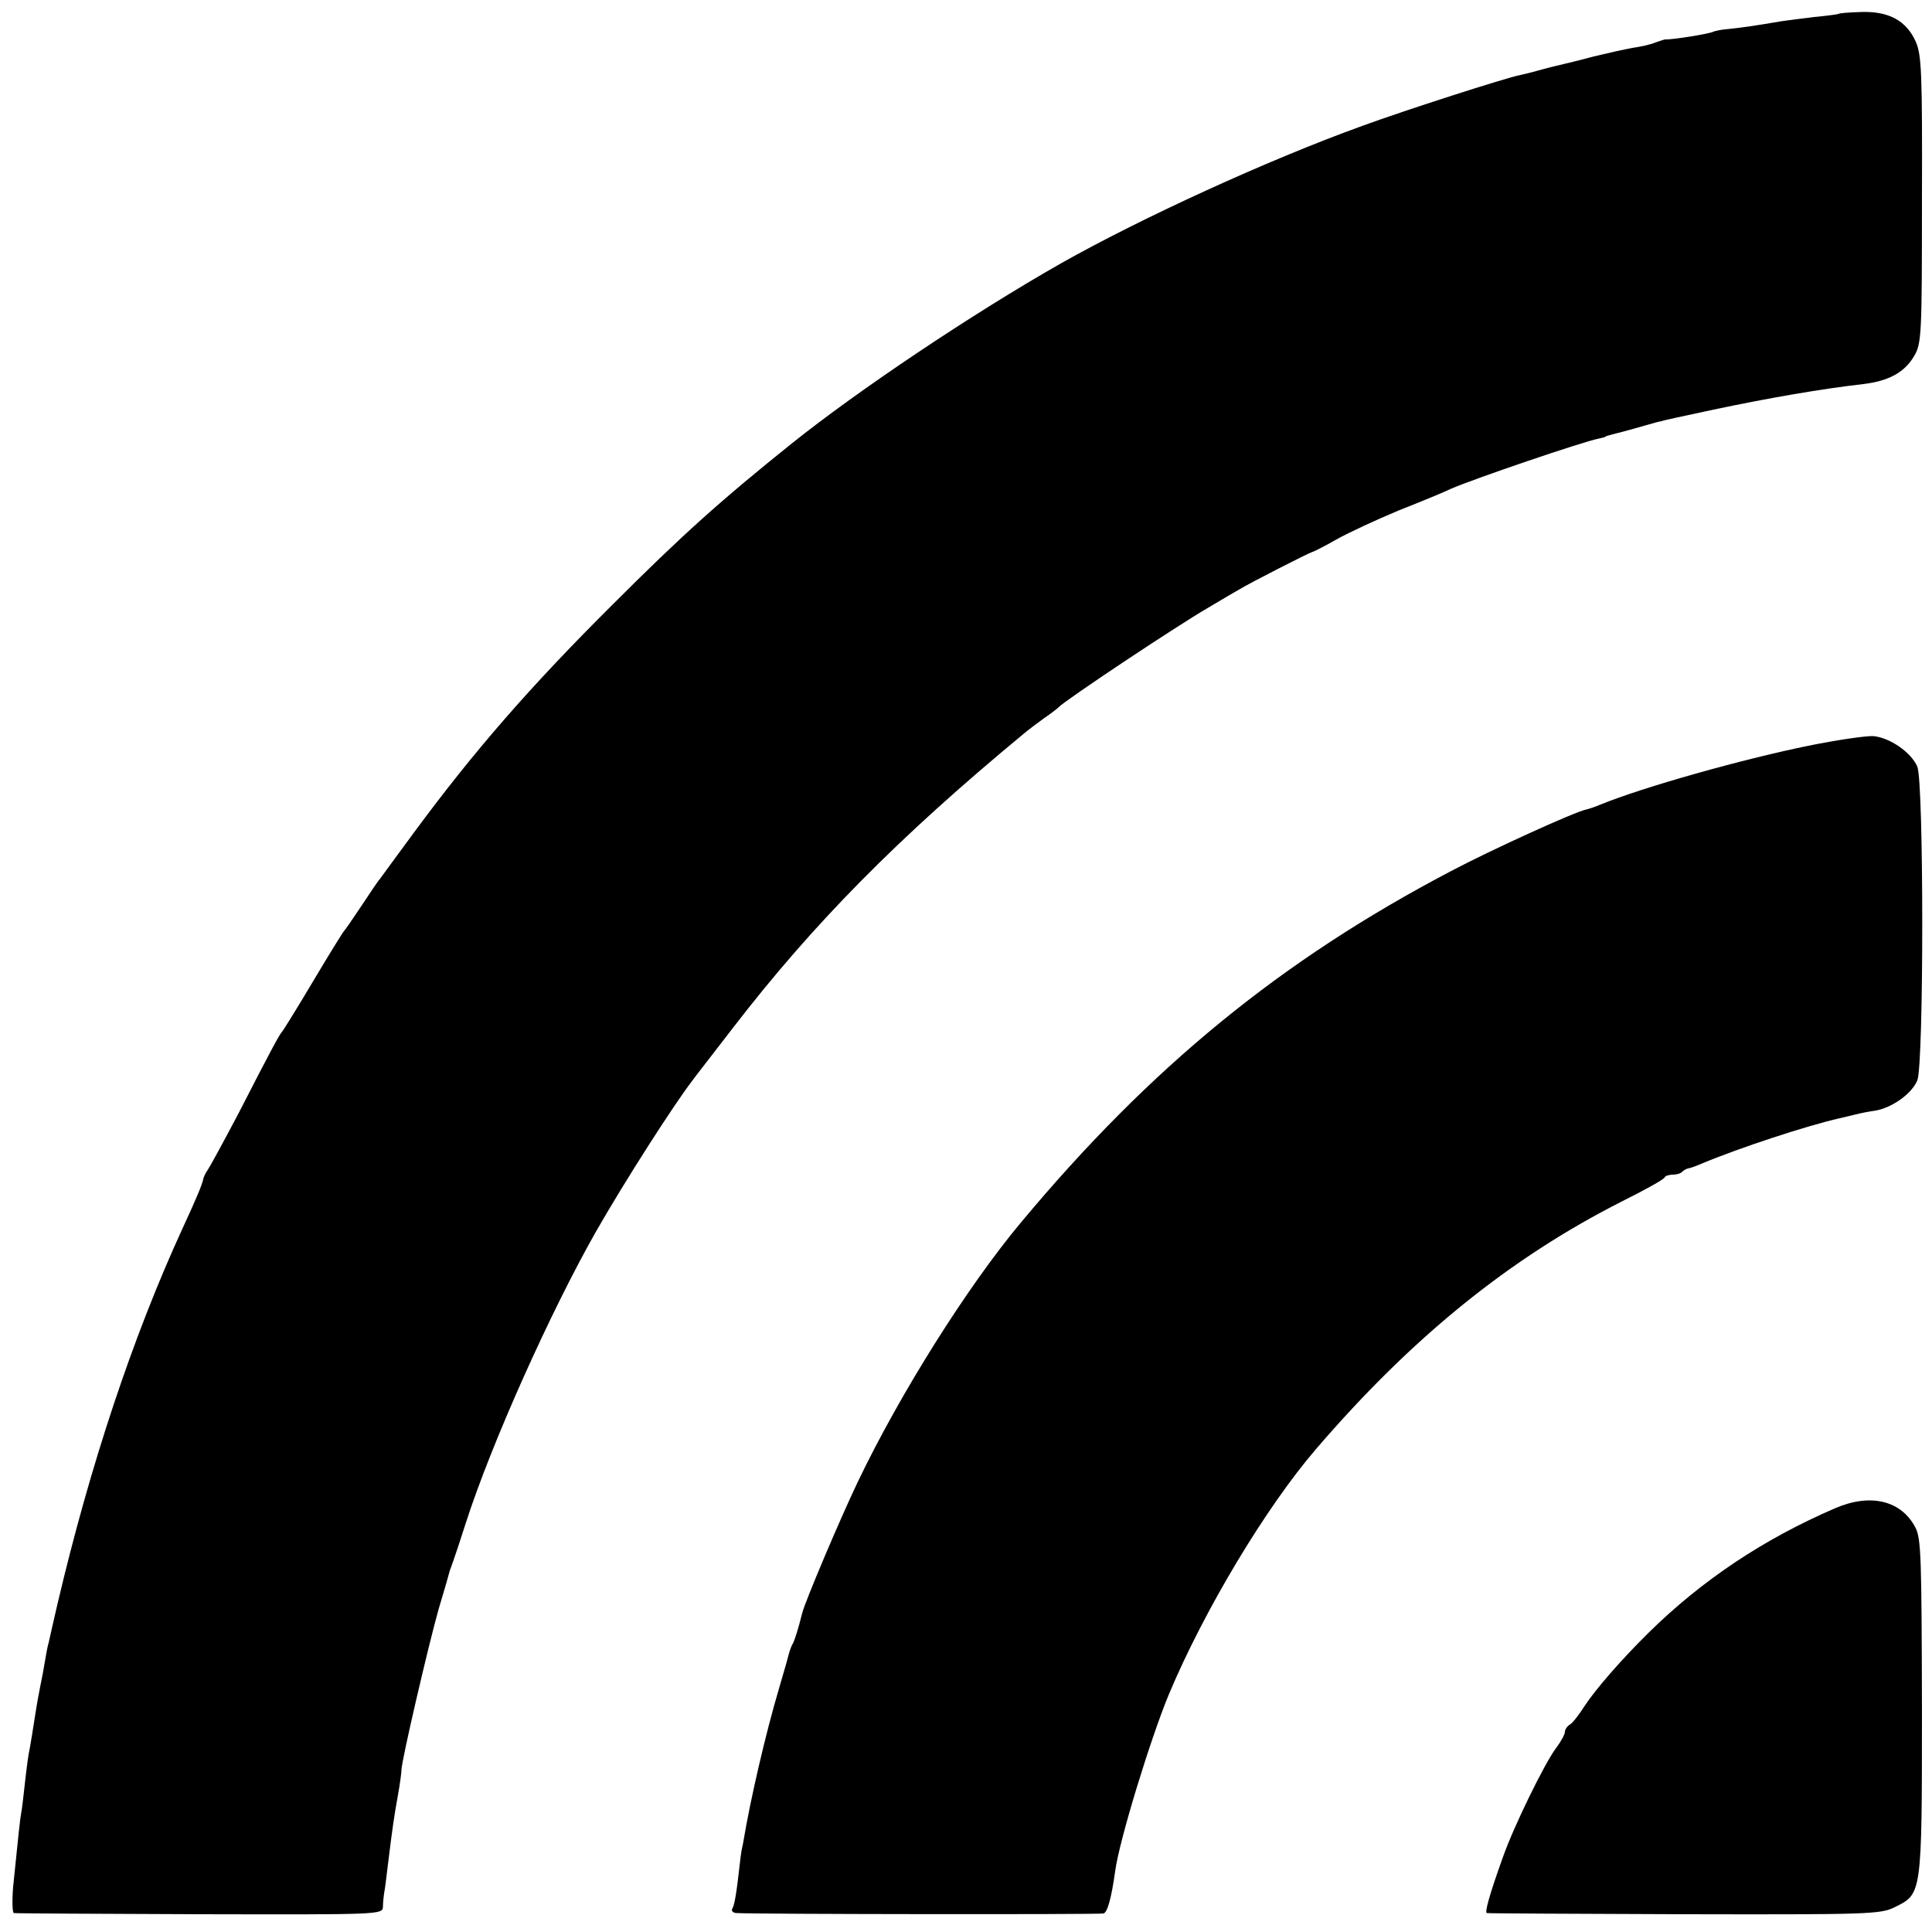
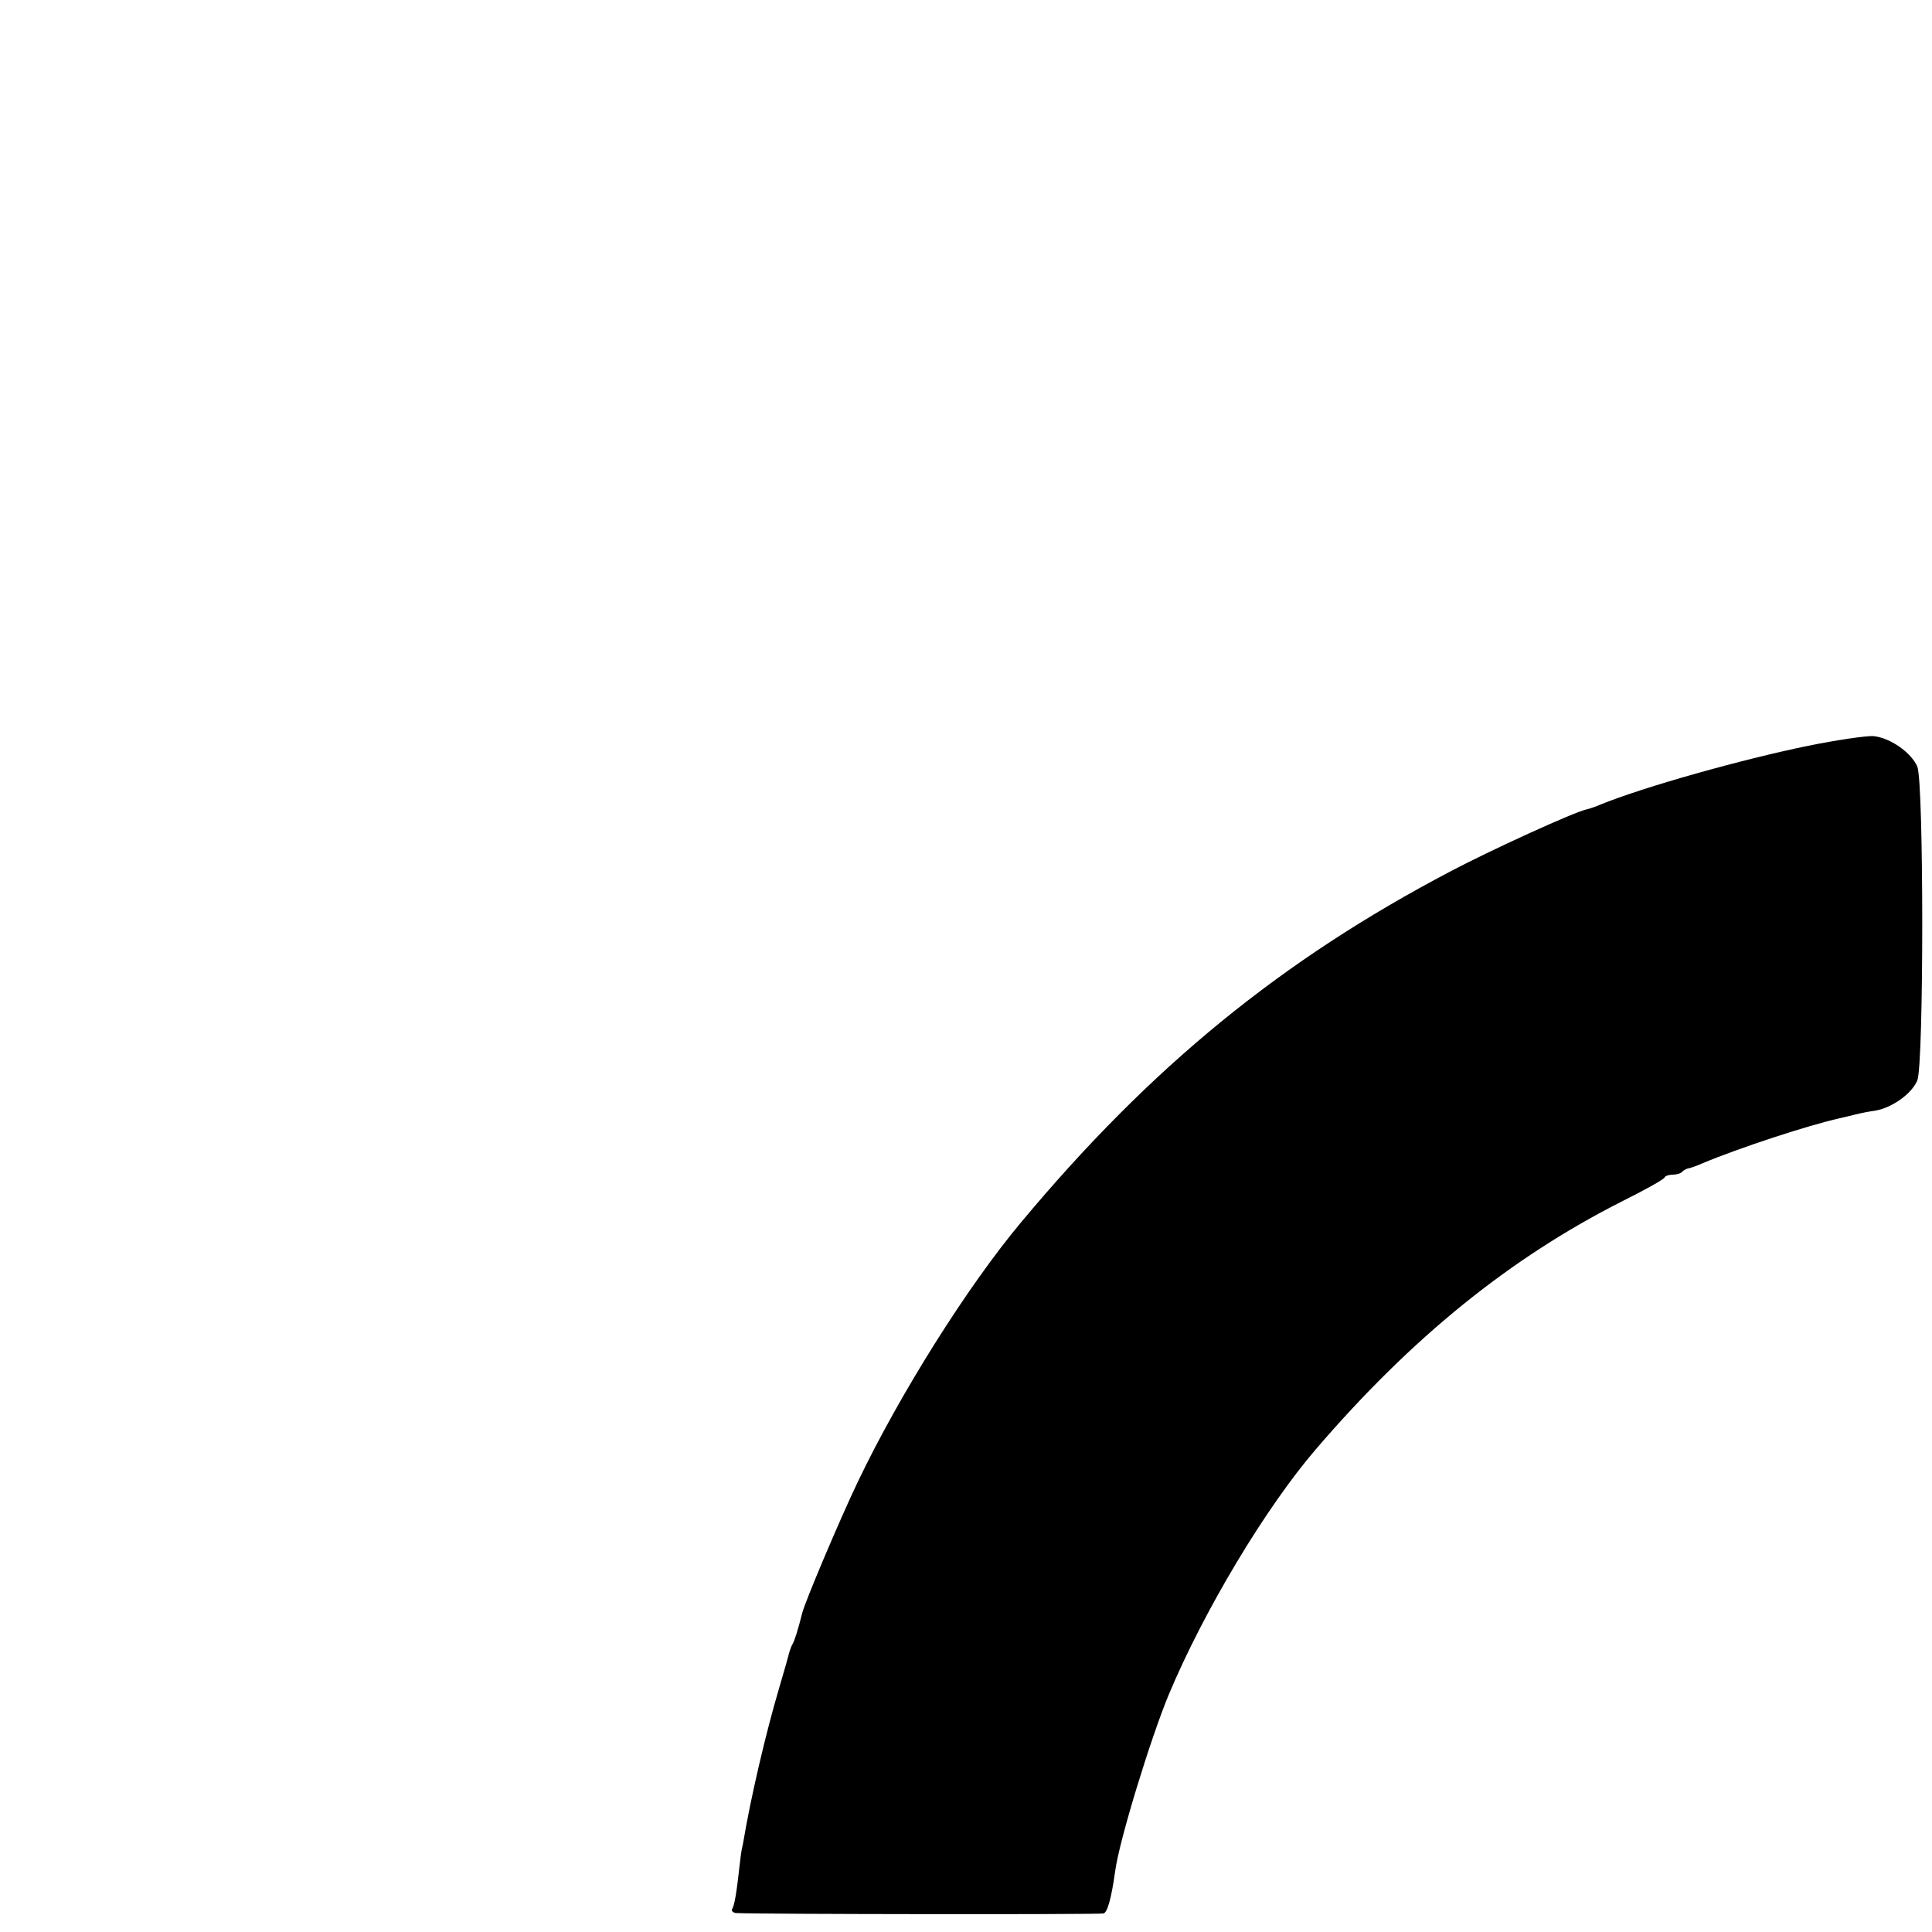
<svg xmlns="http://www.w3.org/2000/svg" version="1.0" width="500pt" height="500pt" viewBox="0 0 500 500" preserveAspectRatio="xMidYMid meet">
  <g transform="translate(0,500) scale(0.1,-0.1)" fill="#000000" stroke="none">
-     <path d="M4758 4964 c-2 -1 -30 -5 -63 -8 -33 -4 -71 -9 -85 -11 -63 -11 -107 -17 -136 -20 -17 -1 -35 -5 -40 -7 -7 -5 -106 -21 -124 -20 -3 0 -14 -4 -26 -8 -11 -5 -38 -11 -60 -14 -21 -4 -66 -14 -99 -22 -33 -9 -67 -17 -75 -19 -8 -2 -35 -8 -60 -15 -25 -7 -49 -13 -55 -14 -37 -7 -301 -92 -410 -132 -244 -88 -575 -240 -780 -356 -227 -129 -524 -328 -695 -465 -186 -149 -286 -239 -465 -418 -211 -210 -357 -377 -514 -590 -44 -60 -84 -114 -88 -120 -5 -5 -26 -37 -48 -70 -22 -33 -42 -62 -45 -65 -3 -3 -39 -61 -80 -130 -41 -69 -77 -127 -80 -130 -6 -6 -27 -44 -112 -210 -39 -74 -75 -140 -80 -147 -5 -7 -11 -18 -12 -25 -4 -16 -16 -46 -54 -128 -129 -281 -239 -613 -323 -970 -11 -47 -21 -92 -23 -101 -3 -9 -7 -32 -10 -50 -3 -19 -8 -45 -11 -59 -3 -14 -10 -52 -15 -85 -5 -33 -11 -69 -13 -80 -3 -11 -8 -49 -12 -85 -4 -36 -8 -72 -10 -81 -3 -15 -7 -54 -21 -192 -3 -37 -2 -68 2 -68 5 -1 222 -2 482 -3 466 -1 472 -1 473 19 0 11 2 27 3 35 2 8 6 42 10 75 11 90 16 125 26 180 5 28 9 57 9 65 1 27 70 323 96 415 15 50 28 95 29 100 2 6 6 17 9 25 3 8 18 53 33 100 66 205 219 546 336 752 76 133 203 331 251 393 4 6 51 66 104 135 207 269 427 492 751 760 13 11 37 29 55 42 18 12 34 25 37 28 17 18 305 210 388 258 35 21 71 42 80 47 24 15 181 95 187 96 2 0 31 14 62 32 32 18 105 52 163 76 58 23 119 48 135 56 57 25 344 123 383 130 9 2 17 4 17 5 0 1 7 3 15 5 39 10 57 15 88 24 18 5 35 10 37 10 3 1 6 1 8 2 6 2 39 9 132 29 142 30 281 54 387 66 66 8 107 30 132 73 19 32 20 55 20 405 1 327 -1 374 -16 408 -24 54 -69 79 -140 77 -32 -1 -59 -3 -60 -5z" />
    <path d="M4680 3070 c-171 -35 -425 -106 -540 -153 -14 -6 -30 -11 -35 -12 -32 -7 -247 -105 -351 -160 -438 -230 -776 -506 -1112 -909 -138 -165 -313 -443 -422 -671 -46 -96 -137 -311 -144 -340 -11 -44 -20 -72 -25 -80 -3 -5 -6 -14 -8 -20 -1 -5 -13 -48 -27 -95 -35 -118 -74 -287 -92 -395 -1 -5 -2 -12 -3 -15 -1 -3 -4 -21 -6 -40 -9 -81 -14 -110 -20 -120 -3 -5 2 -11 12 -11 49 -3 940 -4 949 -1 10 3 20 38 30 109 10 78 92 345 139 458 91 217 251 484 381 635 248 289 502 494 790 640 60 30 111 58 112 63 2 4 12 7 21 7 10 0 21 3 25 8 4 4 11 7 14 8 4 0 21 6 37 13 98 41 272 98 356 117 10 2 29 7 42 10 12 3 36 8 52 10 43 8 93 44 107 78 17 42 17 770 0 812 -16 37 -71 75 -114 79 -18 1 -94 -10 -168 -25z" />
-     <path d="M4750 1097 c-186 -80 -346 -187 -484 -323 -69 -68 -137 -146 -165 -189 -14 -22 -31 -44 -38 -48 -7 -4 -13 -13 -13 -19 0 -6 -10 -25 -23 -42 -30 -40 -110 -204 -137 -281 -36 -100 -48 -145 -42 -146 4 -1 234 -2 512 -3 475 -1 507 0 543 18 71 35 71 29 71 516 -1 389 -2 438 -17 467 -37 70 -116 89 -207 50z" />
+     <path d="M4750 1097 z" />
  </g>
</svg>